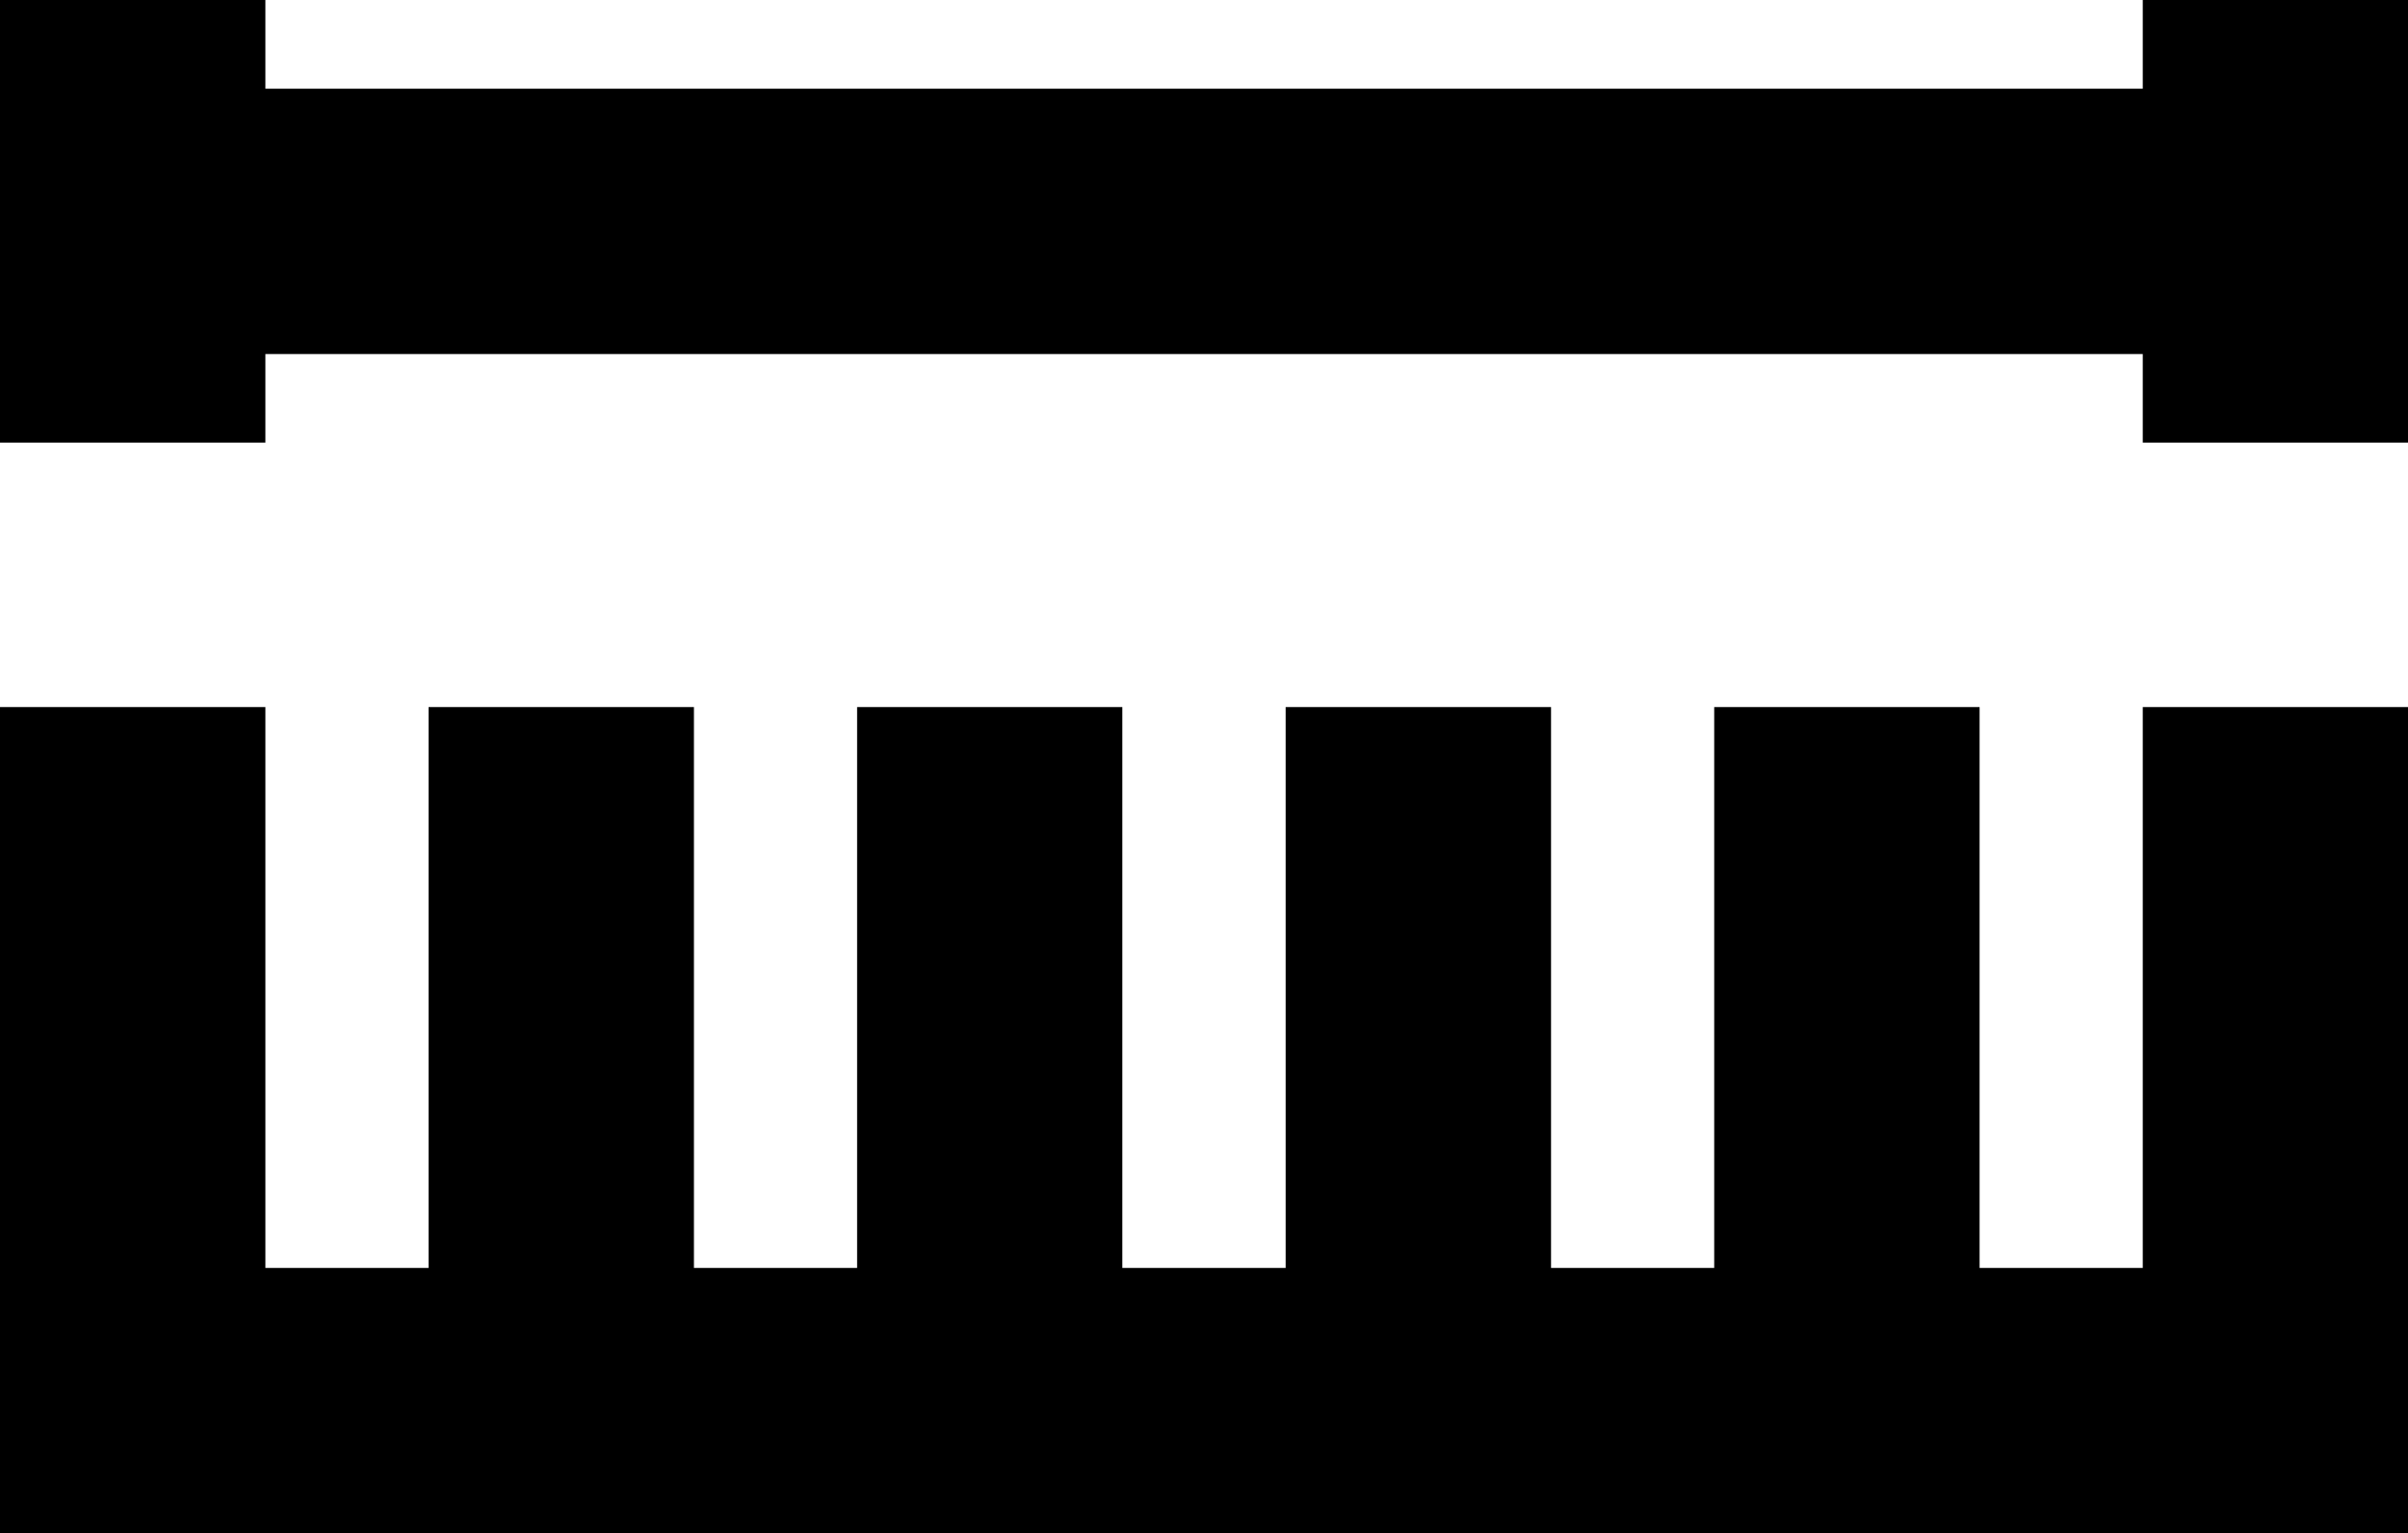
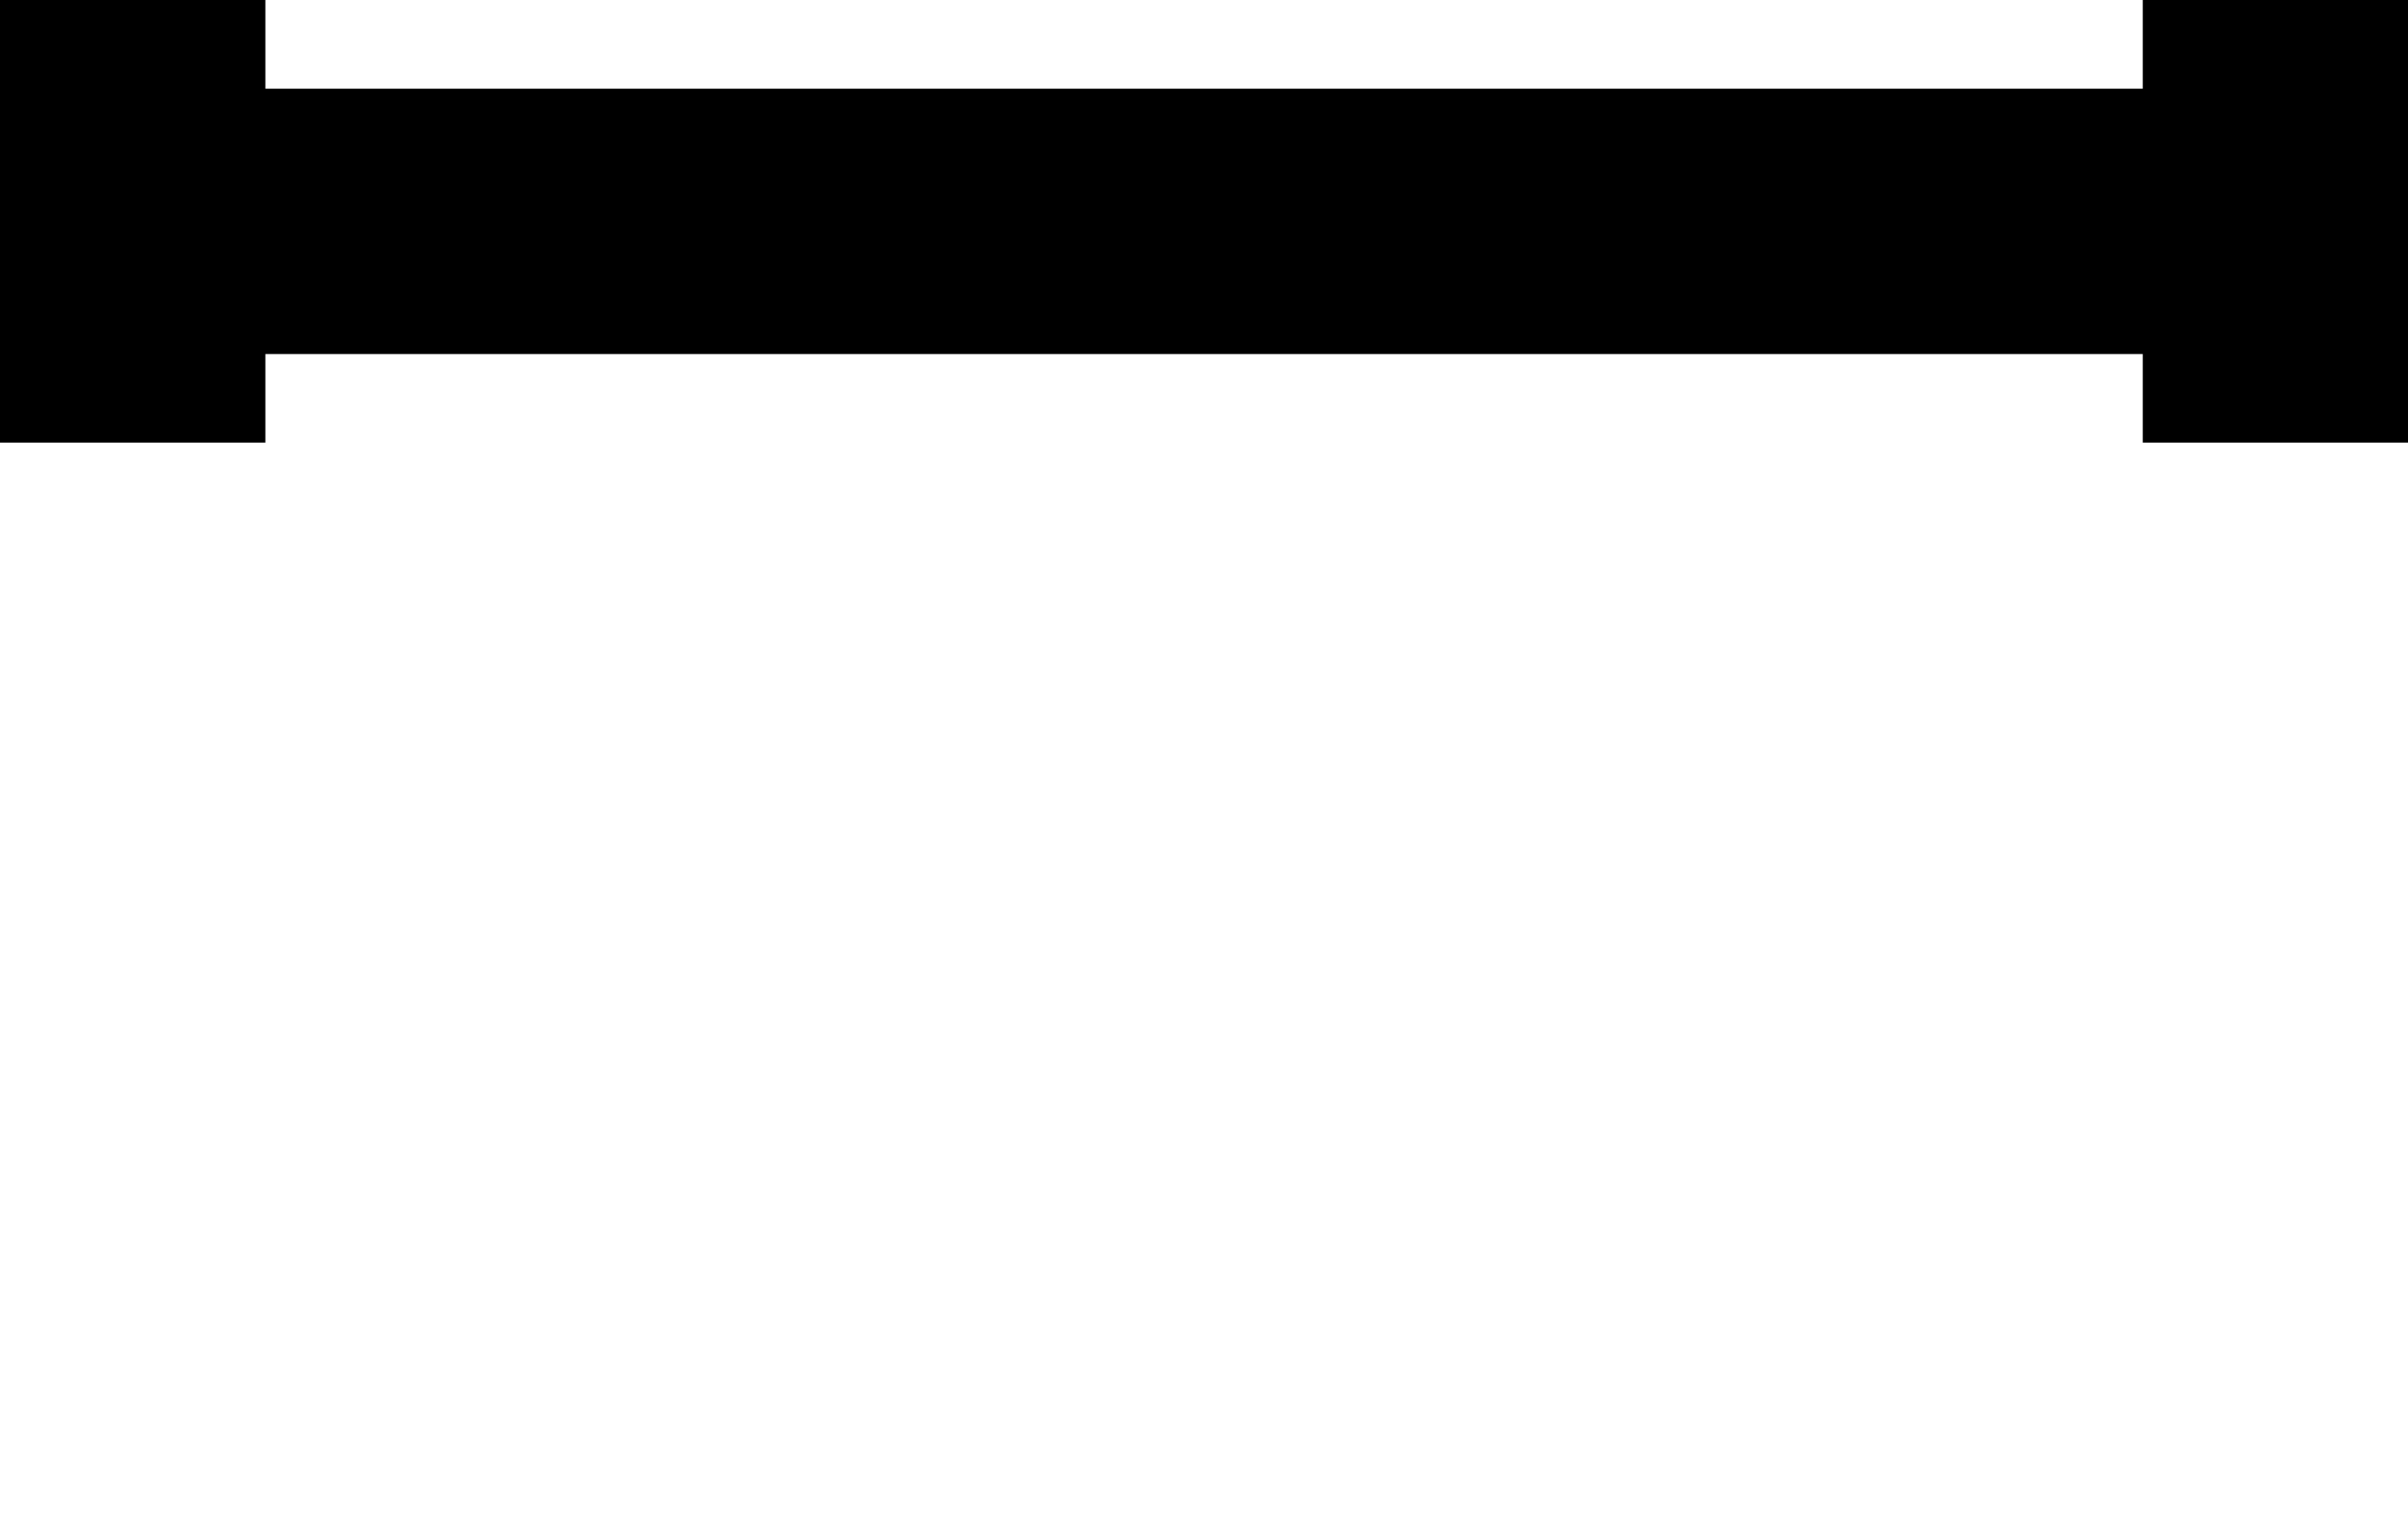
<svg xmlns="http://www.w3.org/2000/svg" id="Camada_1" data-name="Camada 1" width="16.632" height="10.594" viewBox="0 0 16.632 10.594">
  <g id="Grupo_8" data-name="Grupo 8">
-     <path id="Caminho_14" data-name="Caminho 14" d="M14.8,70.505H13.673V66.63H11.84v3.875H10.713V66.63H8.88v3.875H7.752V66.63H5.92v3.875H4.793V66.63H2.96v3.875H1.833V66.63H0v5.708H16.632V66.63H14.8Z" transform="translate(0 -61.745)" />
    <path id="Caminho_15" data-name="Caminho 15" d="M14.8,0V.613H1.833V0H0V3.058H1.833V2.446H14.8v.612h1.833V0Z" />
  </g>
</svg>